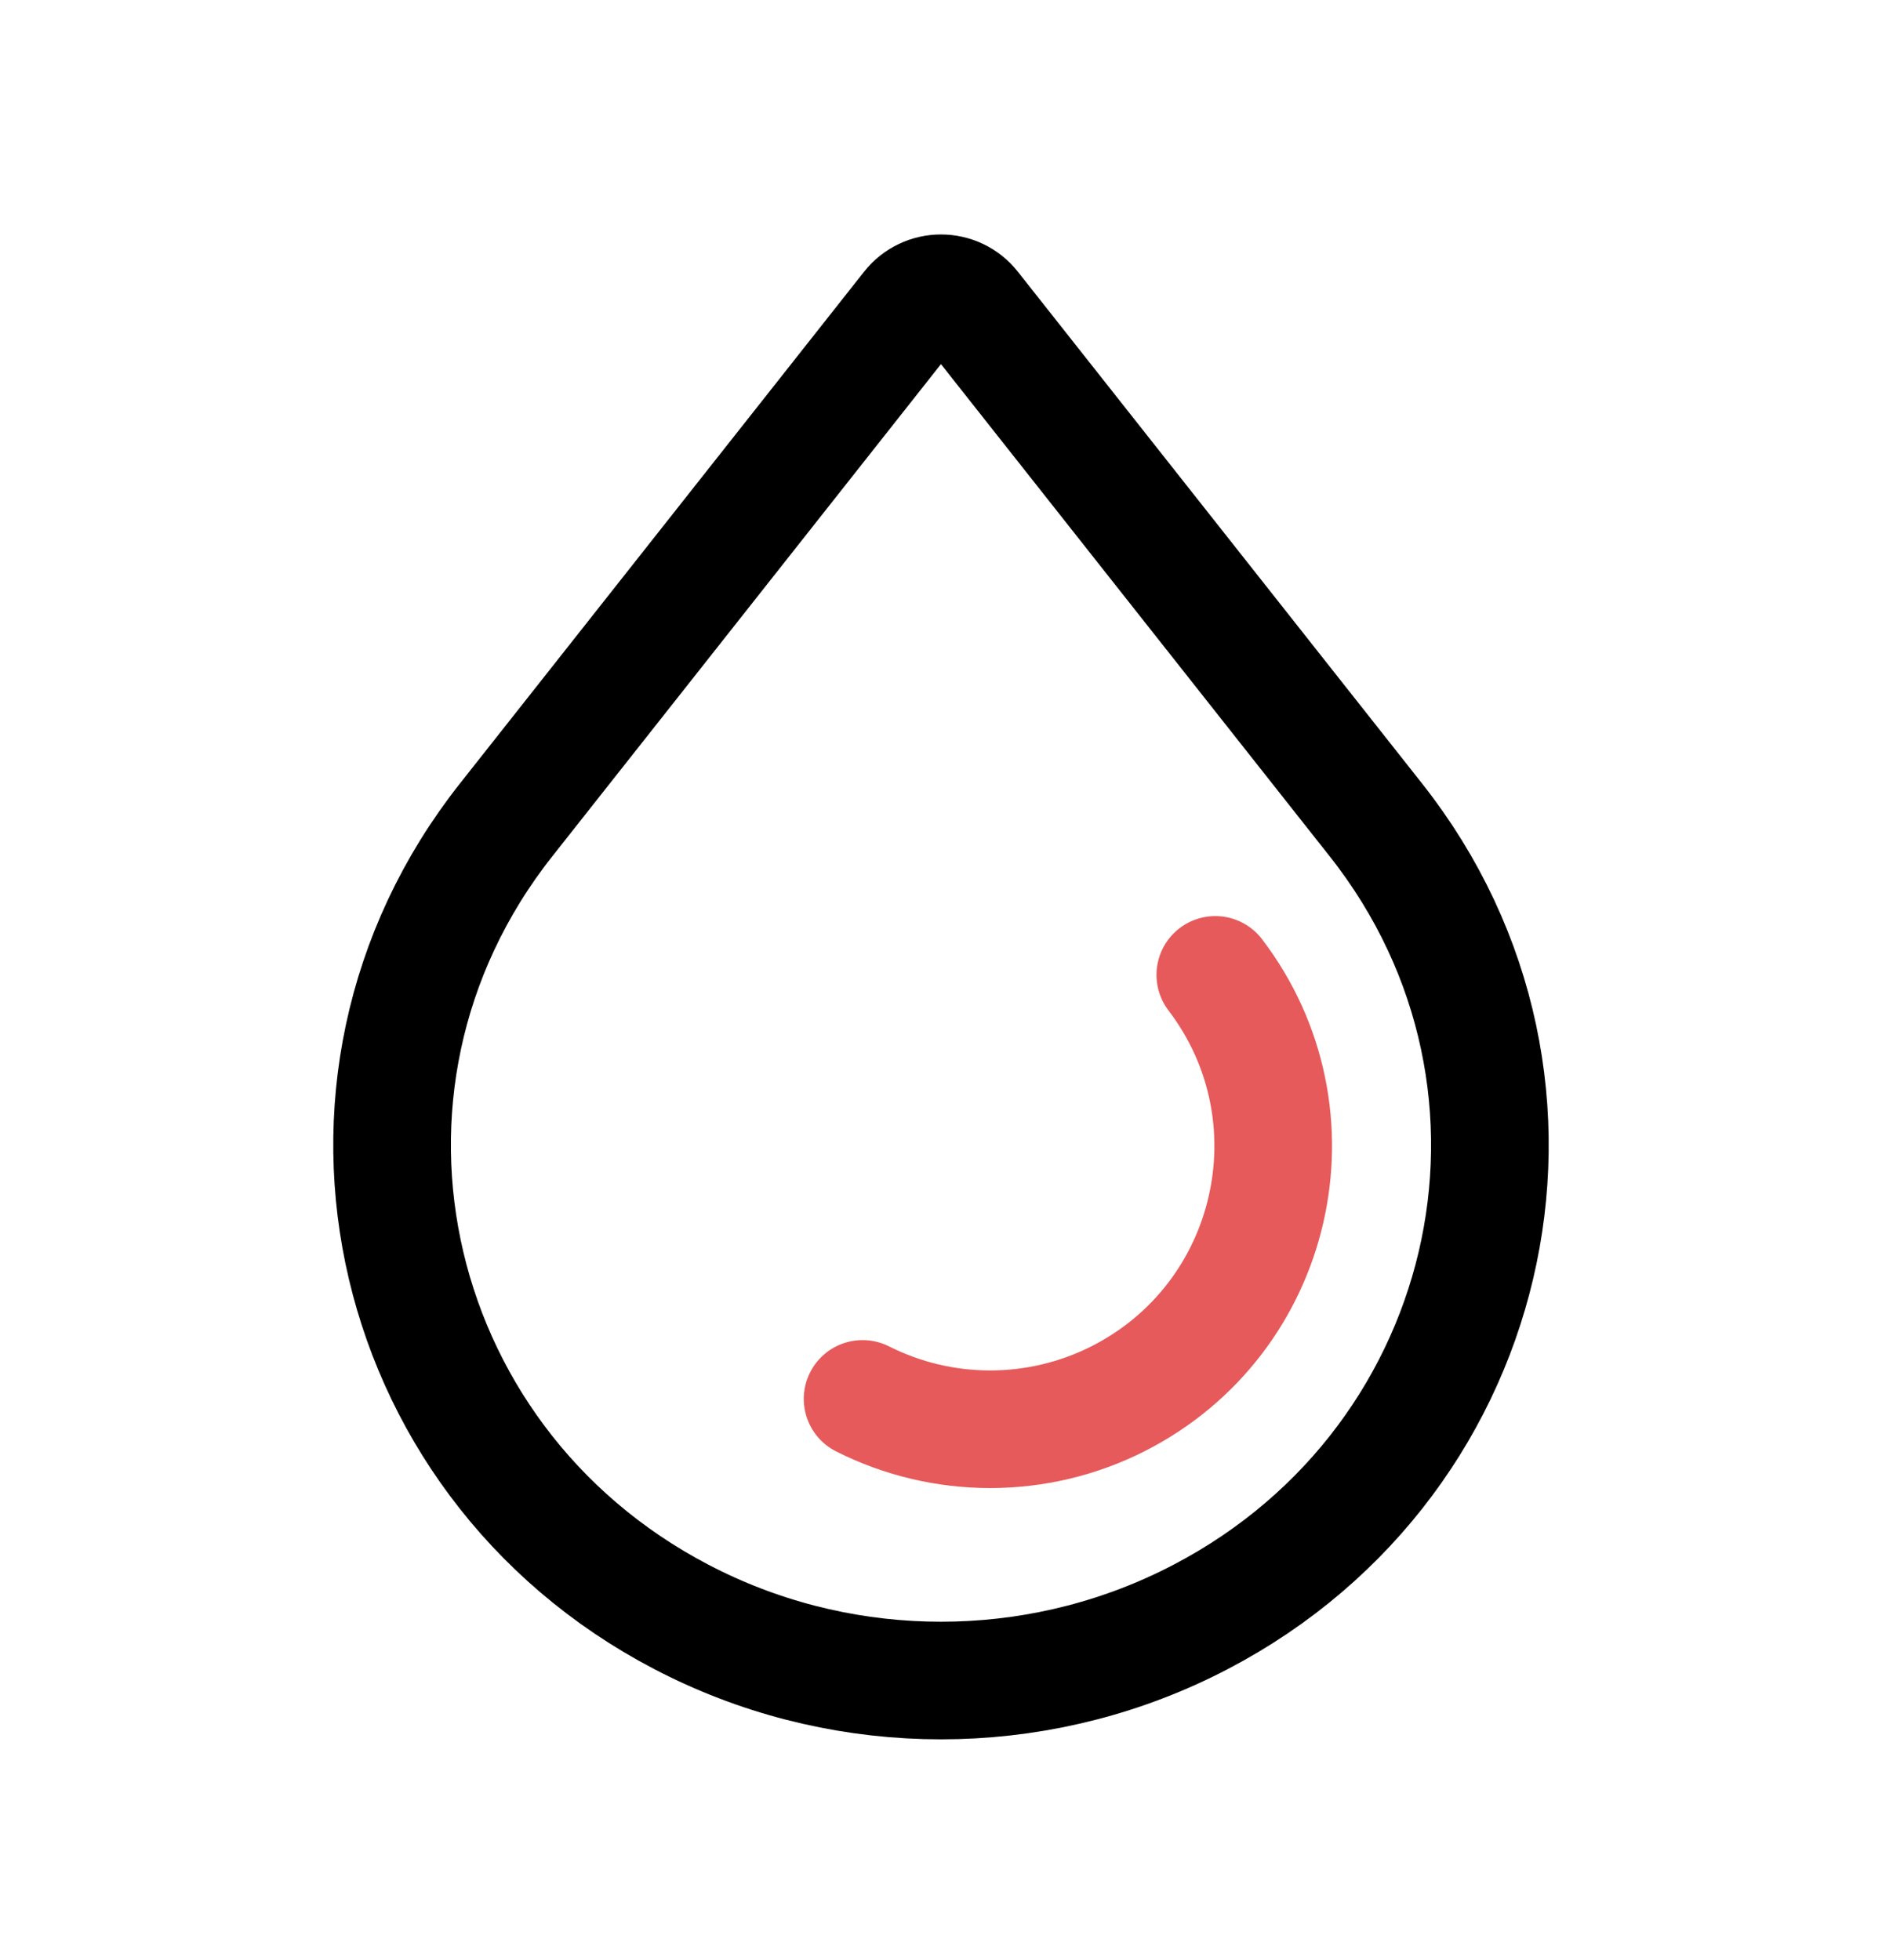
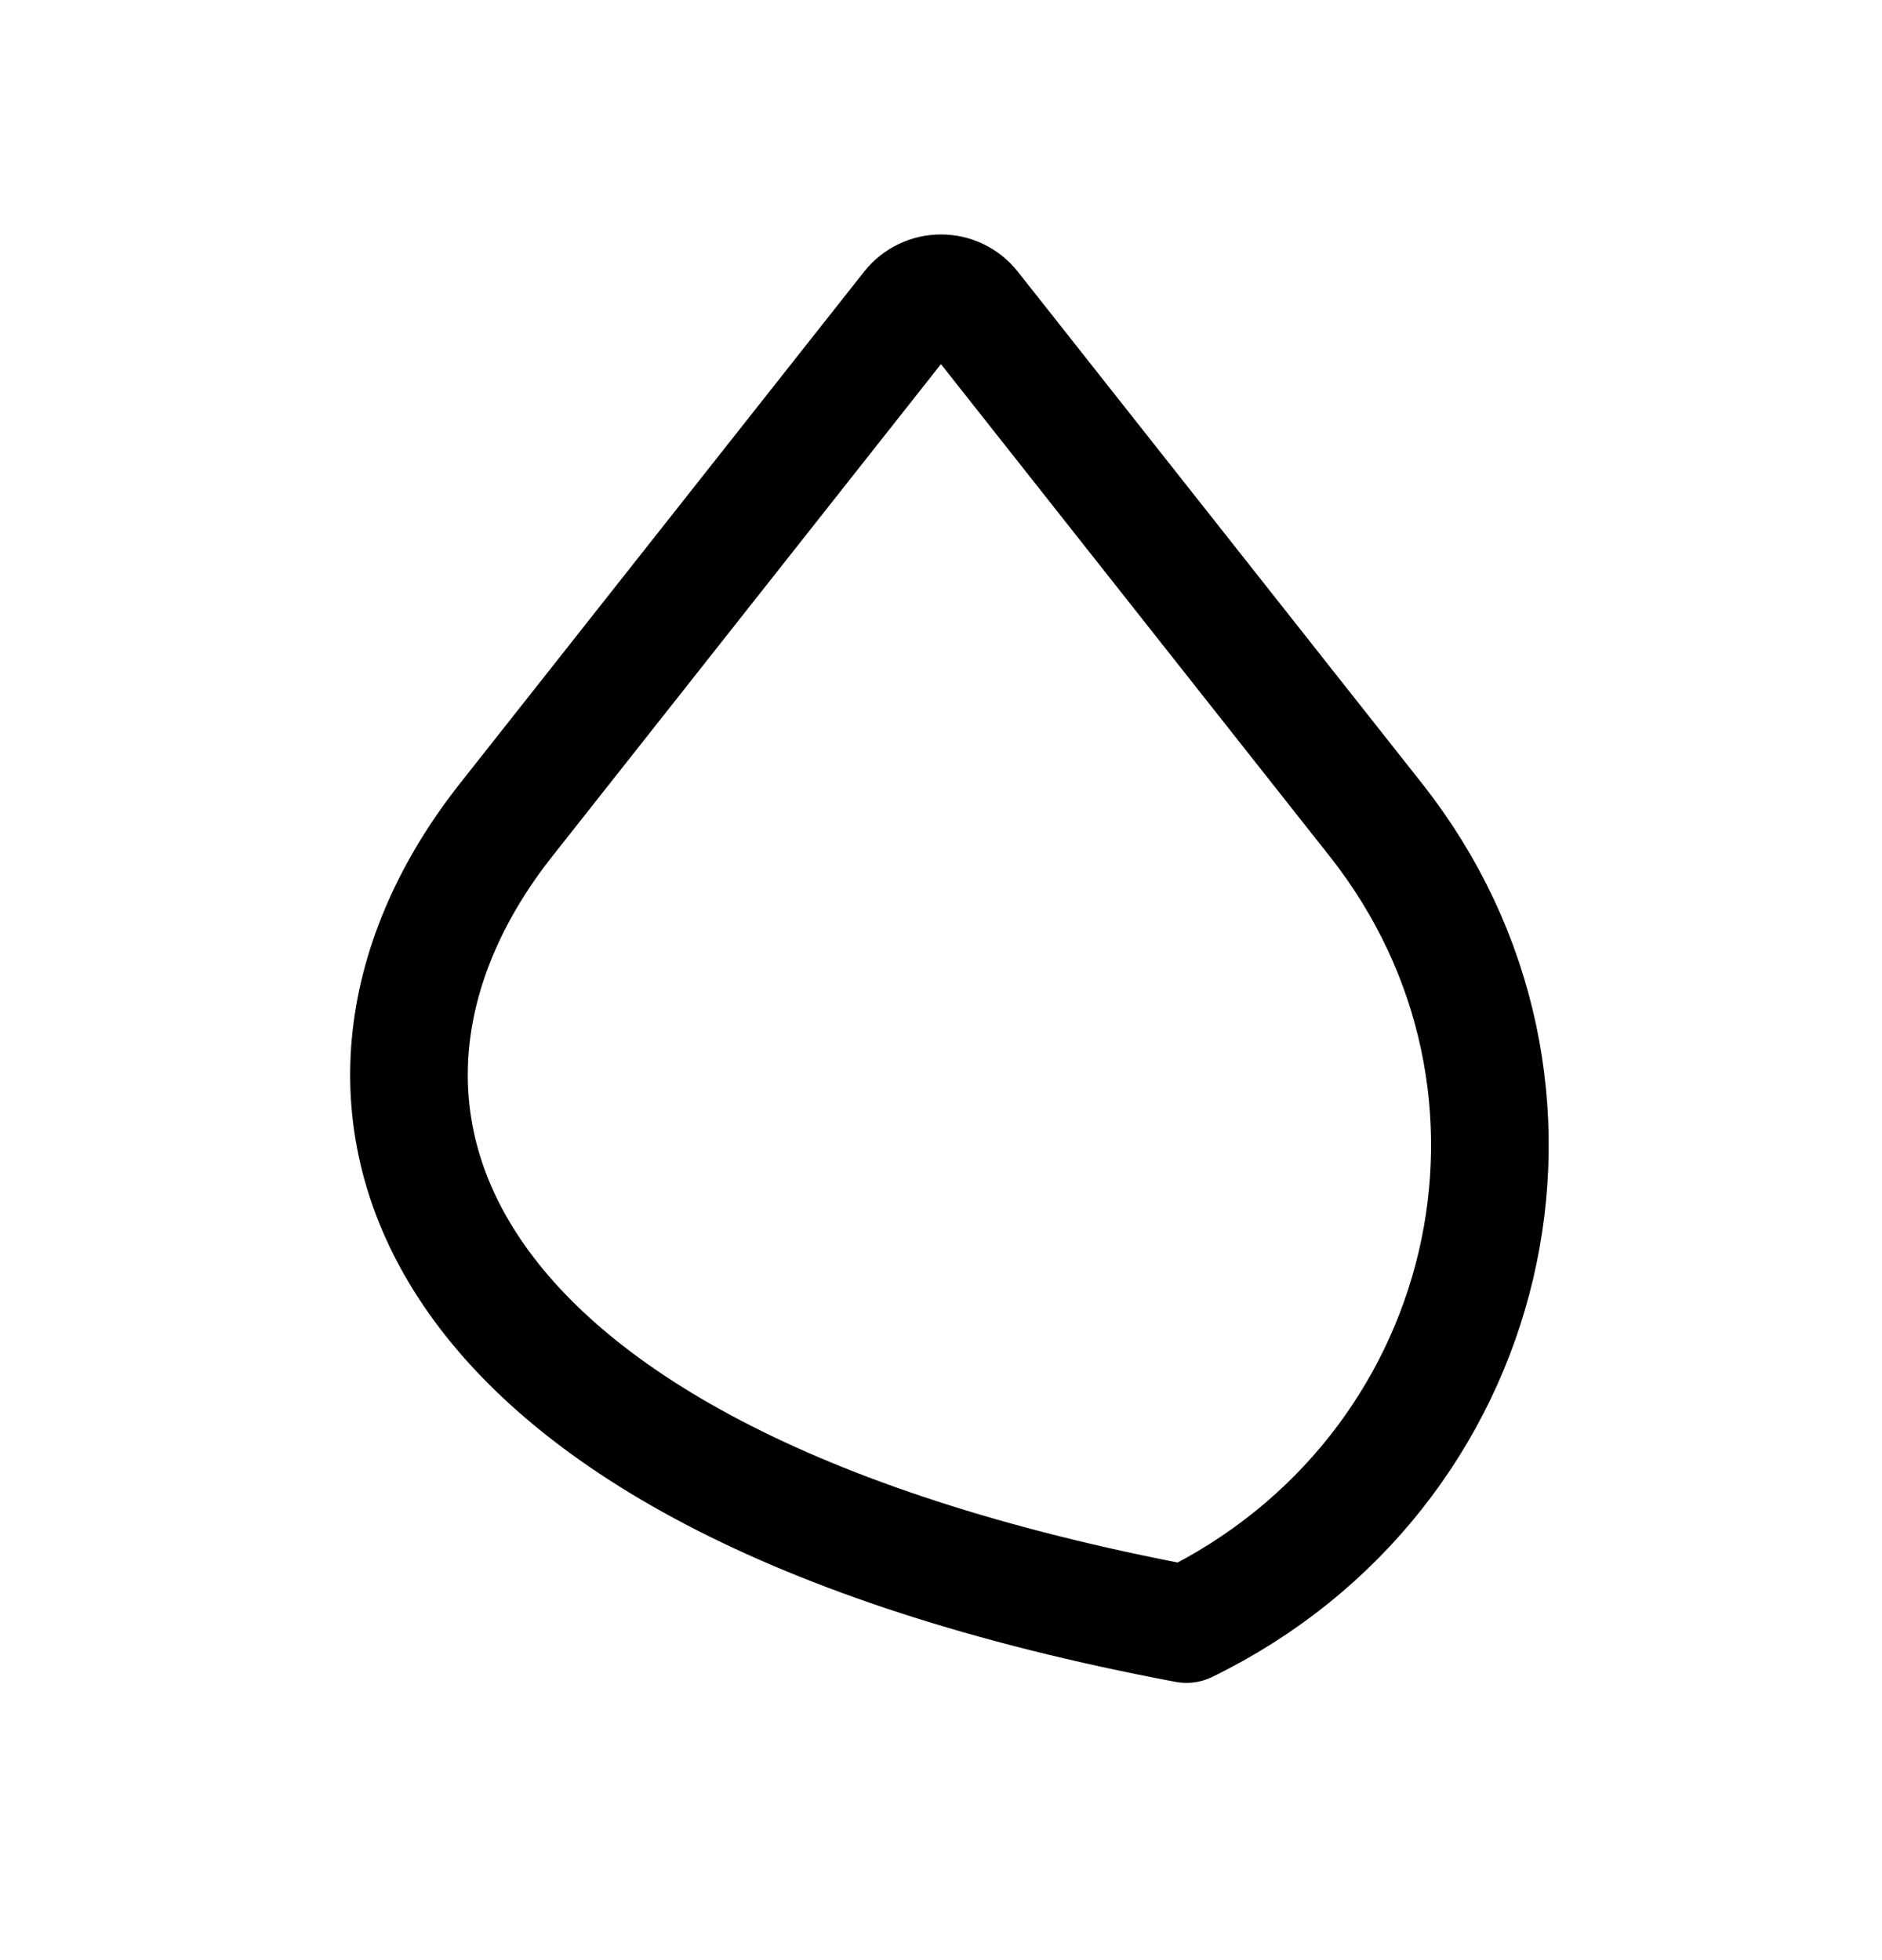
<svg xmlns="http://www.w3.org/2000/svg" fill="none" viewBox="0 0 24 25" height="25" width="24">
-   <path stroke-linejoin="round" stroke-linecap="round" stroke-width="1.5" stroke="black" d="M6.453 10.459L11.607 3.931C11.808 3.677 12.192 3.677 12.392 3.931L17.547 10.459C20.23 13.857 19.066 18.796 15.13 20.714C13.159 21.674 10.84 21.674 8.87 20.714C4.934 18.796 3.769 13.857 6.453 10.459Z" />
-   <path stroke-linejoin="round" stroke-linecap="round" stroke-width="1.5" stroke="#E65A5B" d="M15.498 12.434C16.865 14.229 16.268 16.824 14.254 17.842C13.231 18.358 12.023 18.358 11 17.842" />
+   <path stroke-linejoin="round" stroke-linecap="round" stroke-width="1.5" stroke="black" d="M6.453 10.459L11.607 3.931C11.808 3.677 12.192 3.677 12.392 3.931L17.547 10.459C20.23 13.857 19.066 18.796 15.13 20.714C4.934 18.796 3.769 13.857 6.453 10.459Z" />
</svg>